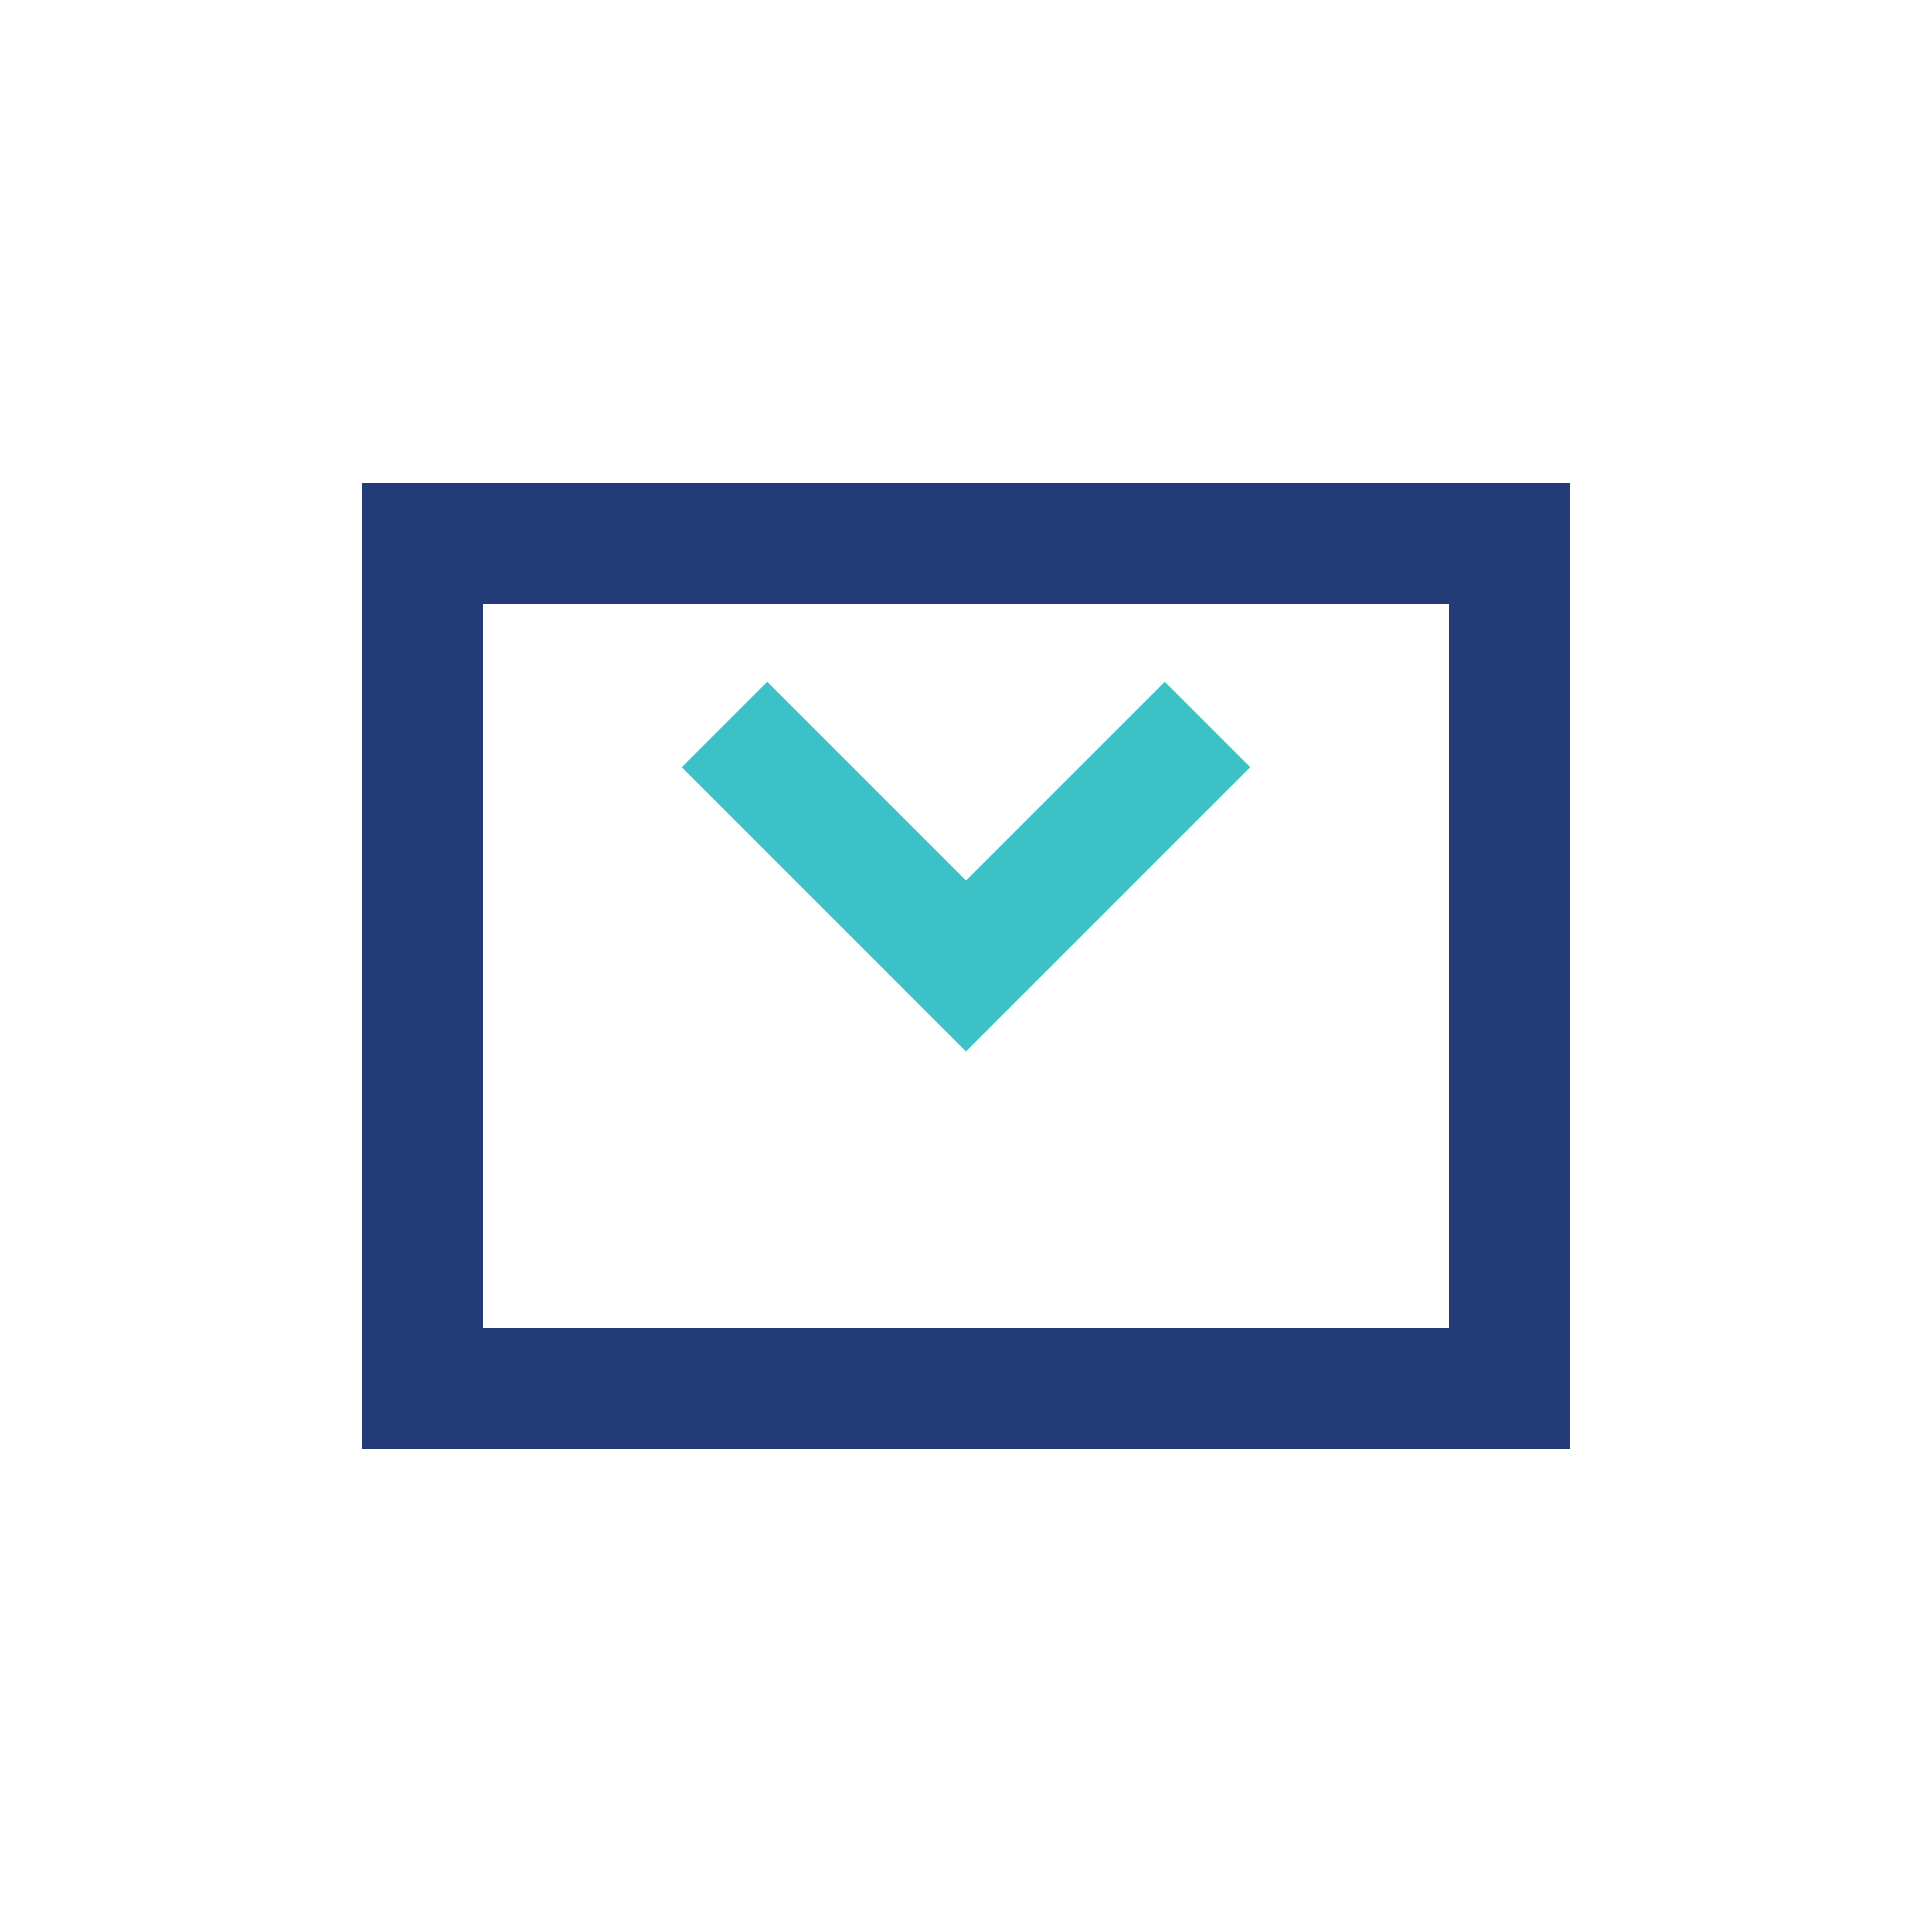
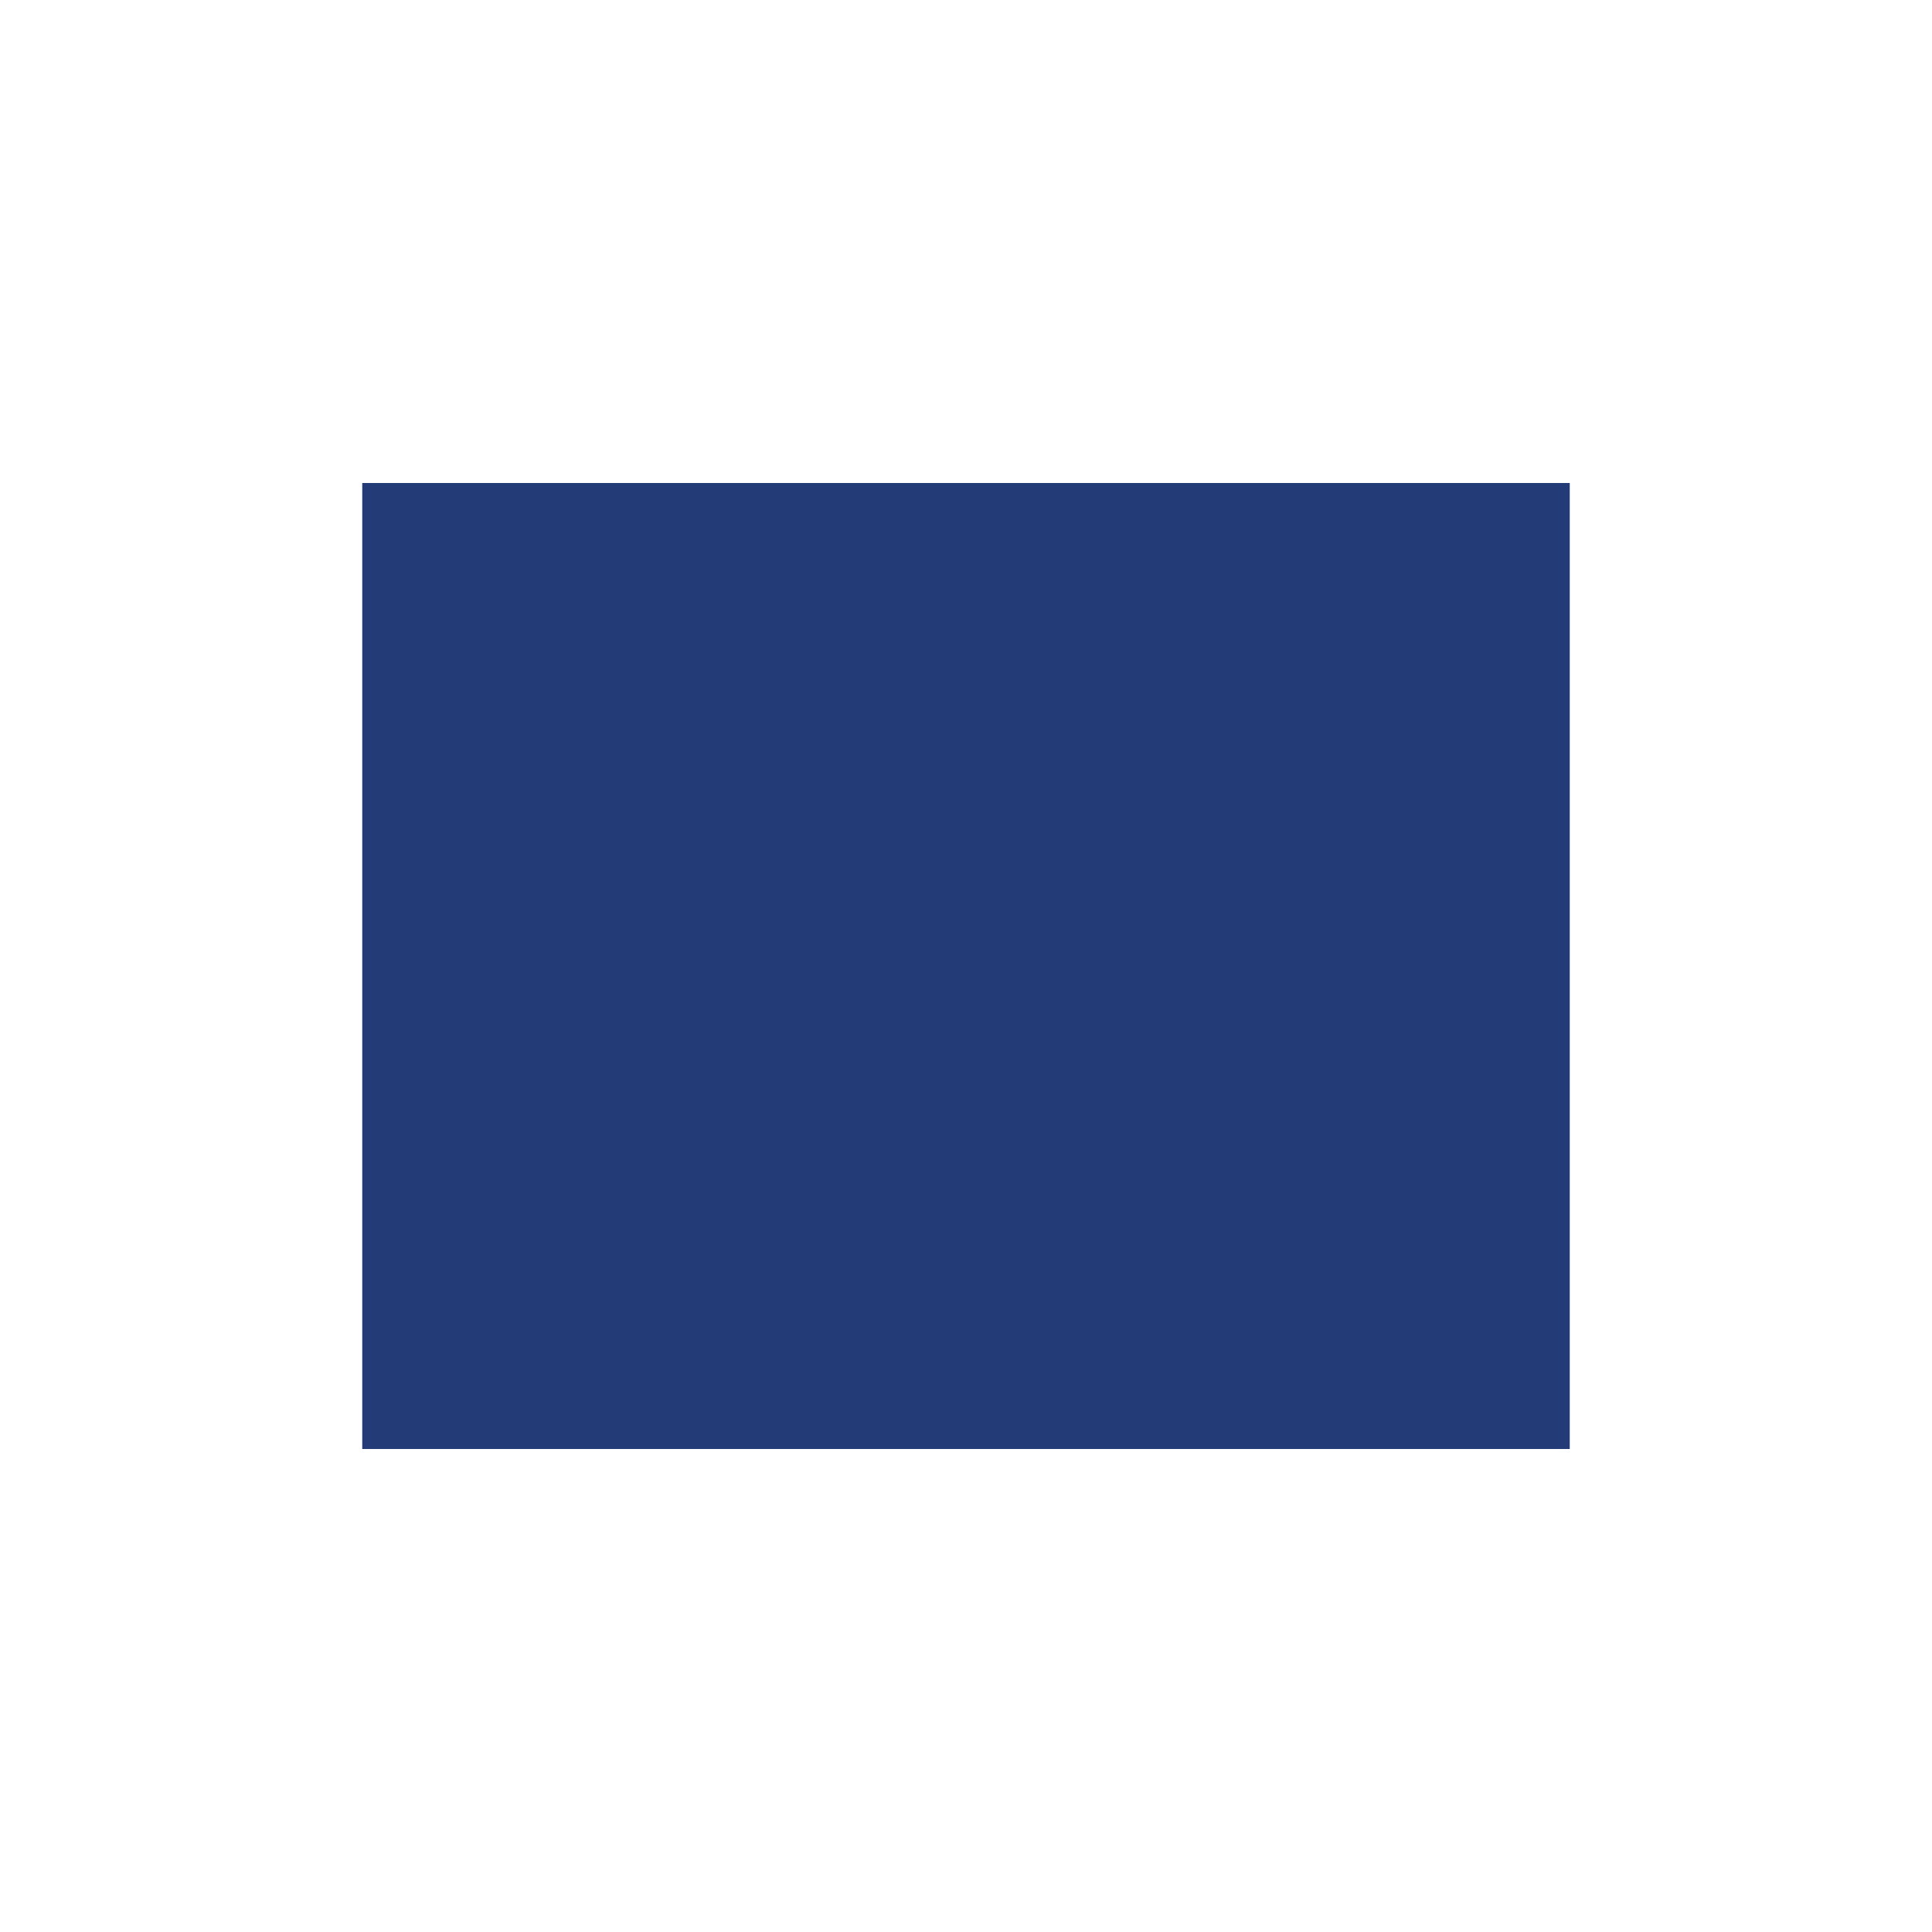
<svg xmlns="http://www.w3.org/2000/svg" width="32" height="32" viewBox="0 0 32 32">
-   <path d="M6 8v16h20V8H6zm2 2h16v12H8V10z" fill="#233B77" />
-   <path d="M20 12l-4 4-4-4" fill="none" stroke="#3CC1C6" stroke-width="2" />
+   <path d="M6 8v16h20V8H6zm2 2v12H8V10z" fill="#233B77" />
</svg>